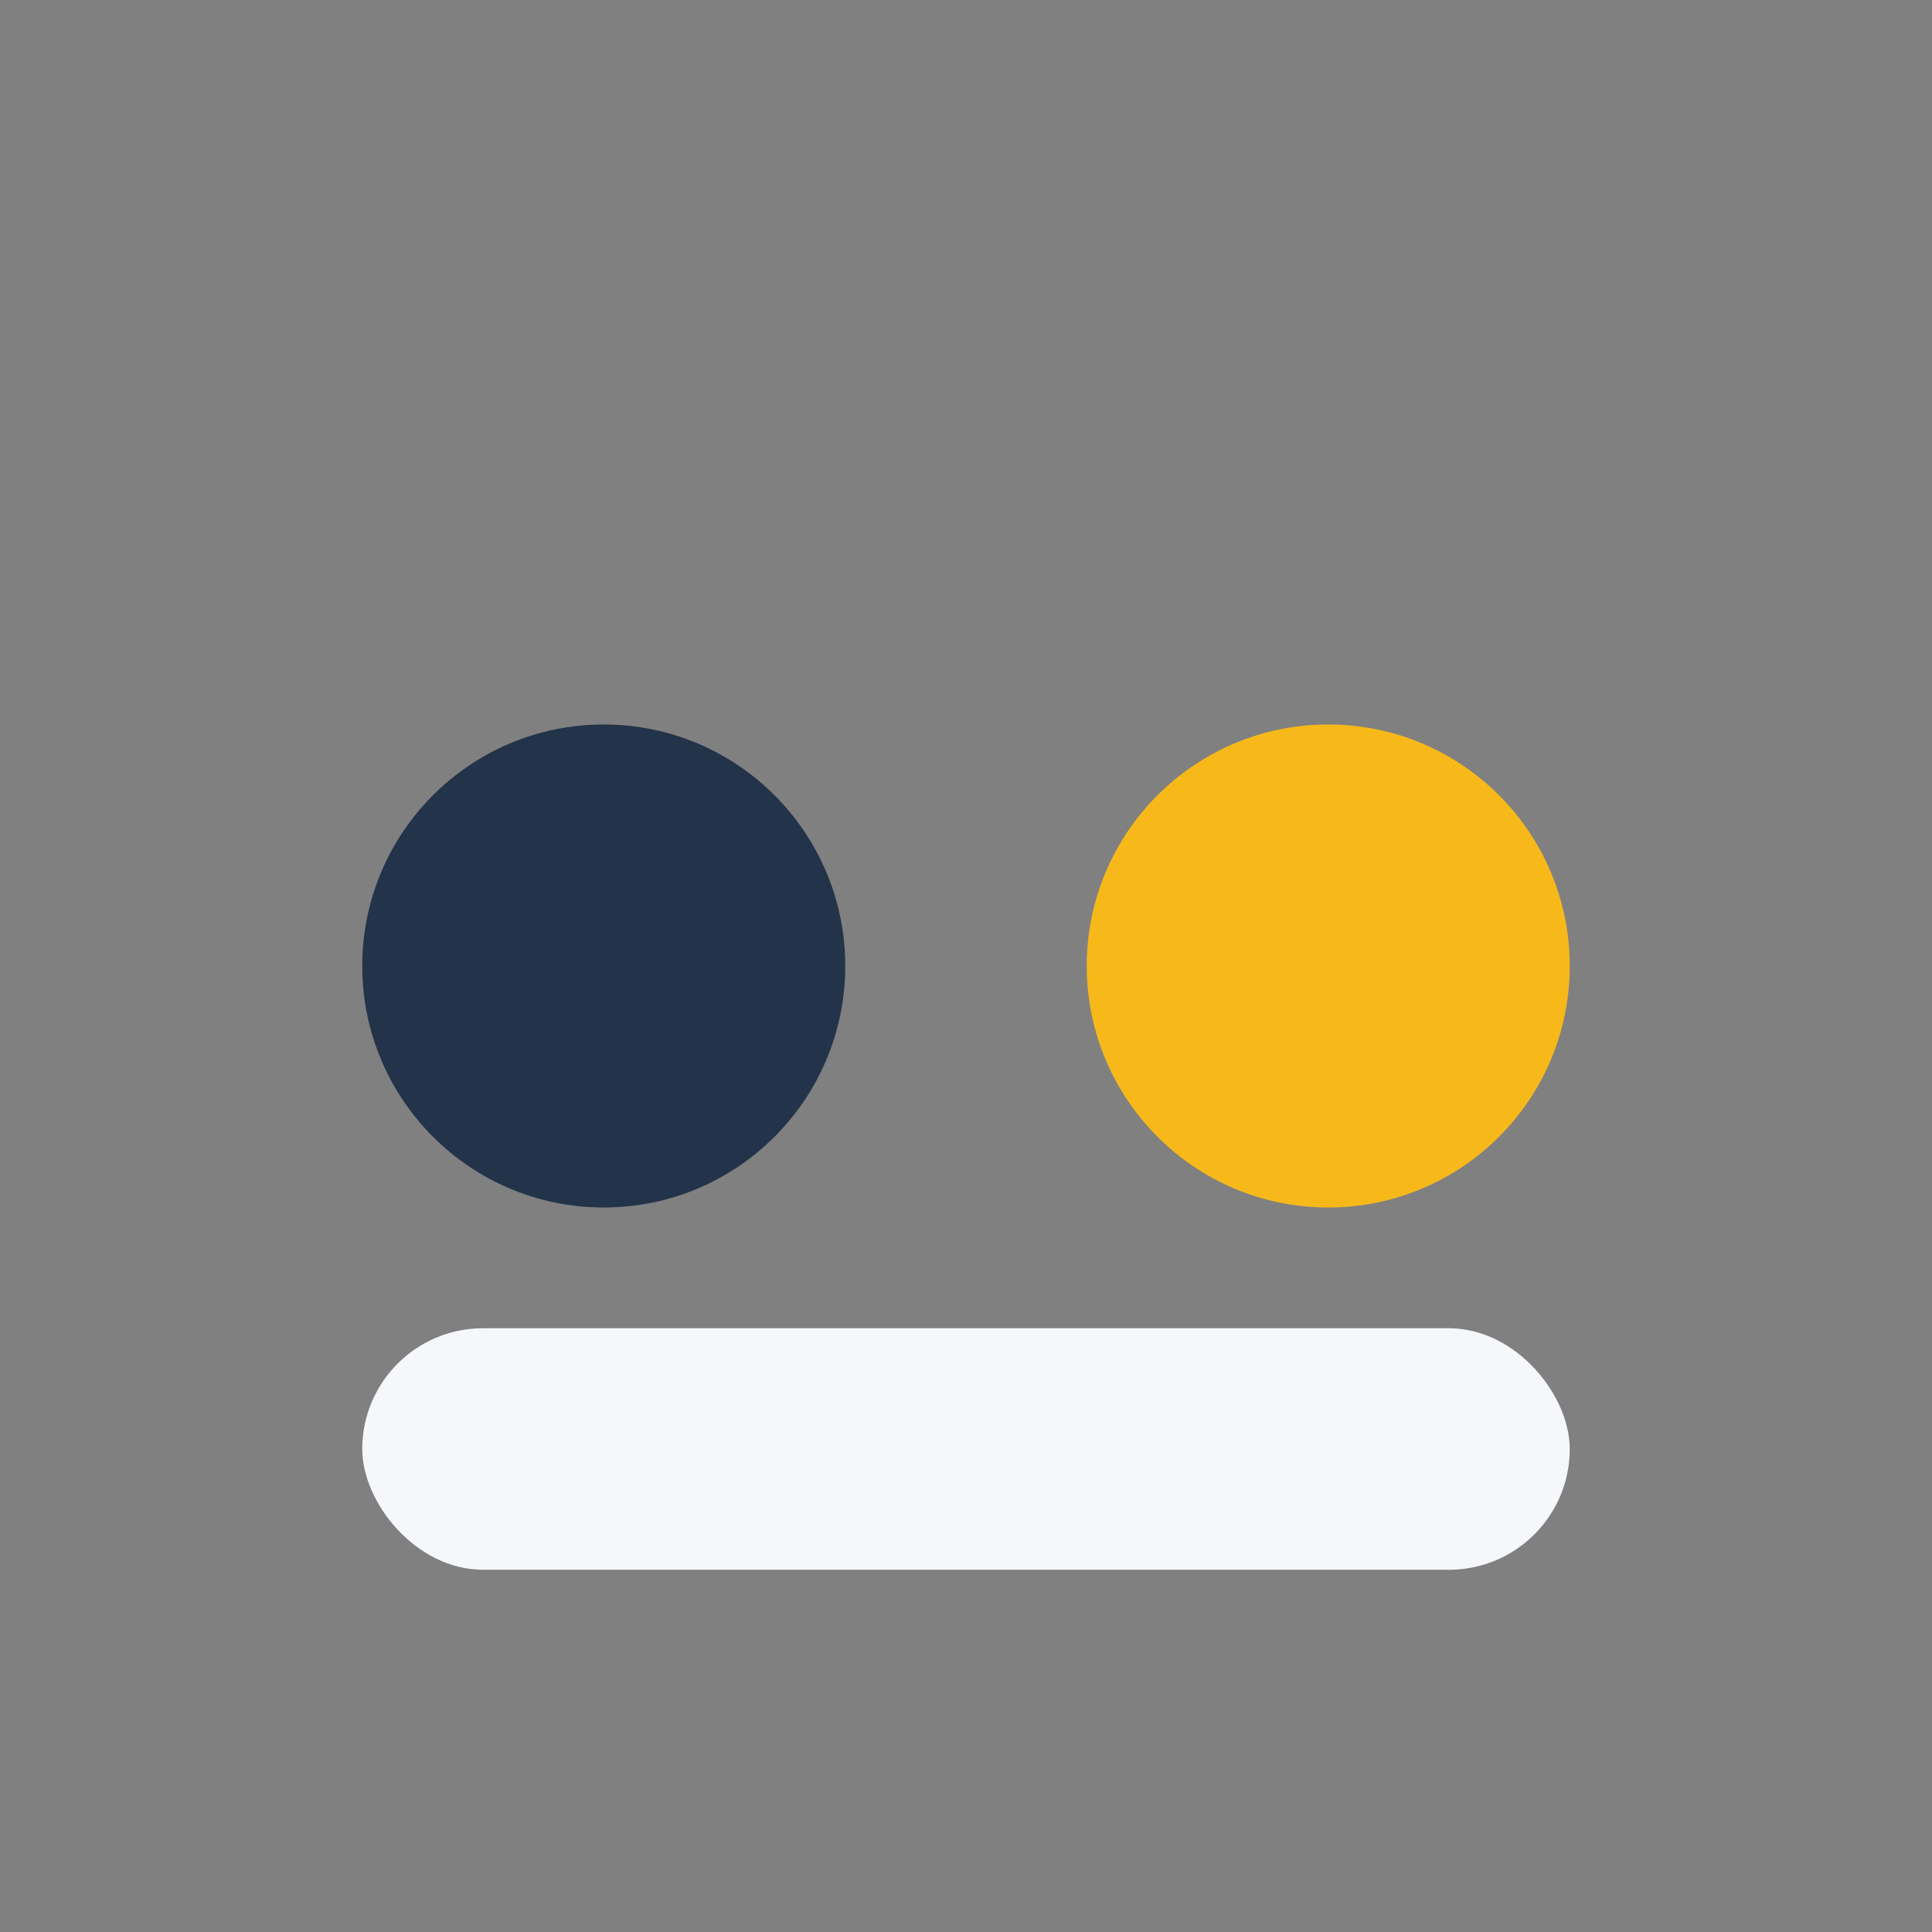
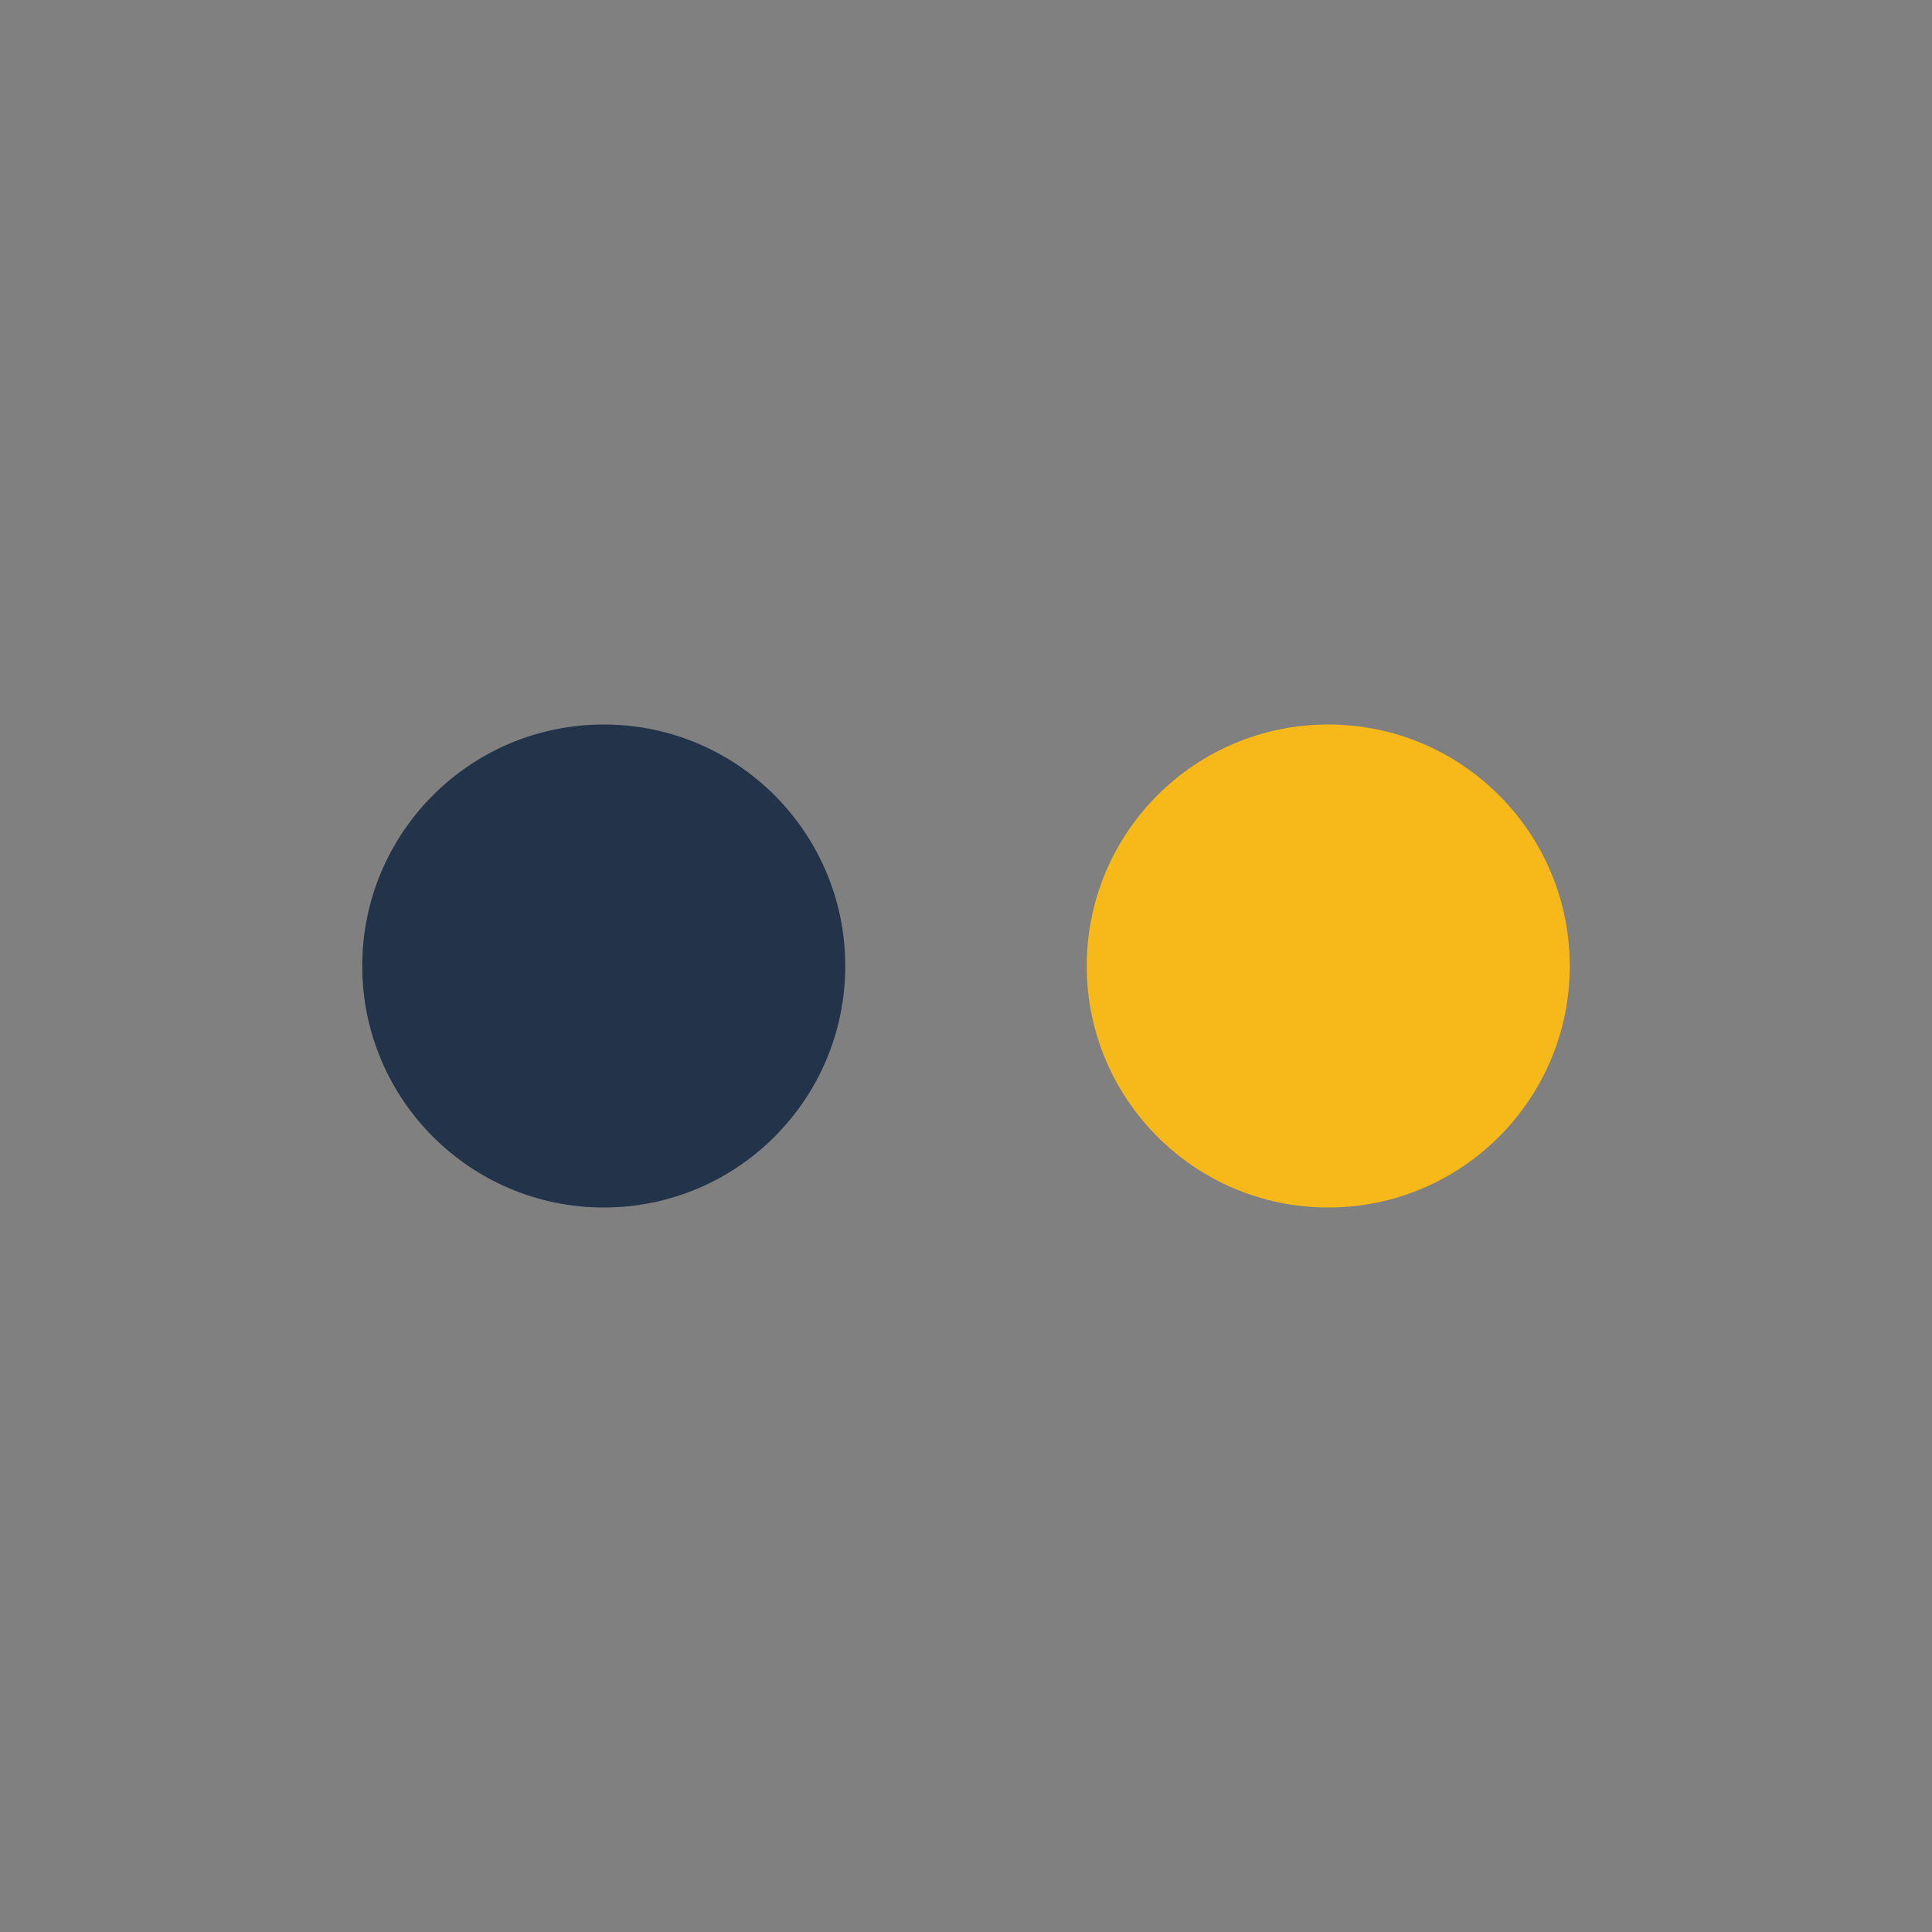
<svg xmlns="http://www.w3.org/2000/svg" width="32" height="32" viewBox="0 0 32 32">
  <rect x="0" y="0" width="32" height="32" fill="#808080" stroke="none" />
  <circle cx="10" cy="16" r="4" fill="#22334A" />
  <circle cx="22" cy="16" r="4" fill="#F7B91A" />
-   <rect x="6" y="22" width="20" height="4" rx="2" fill="#F5F7FA" />
</svg>